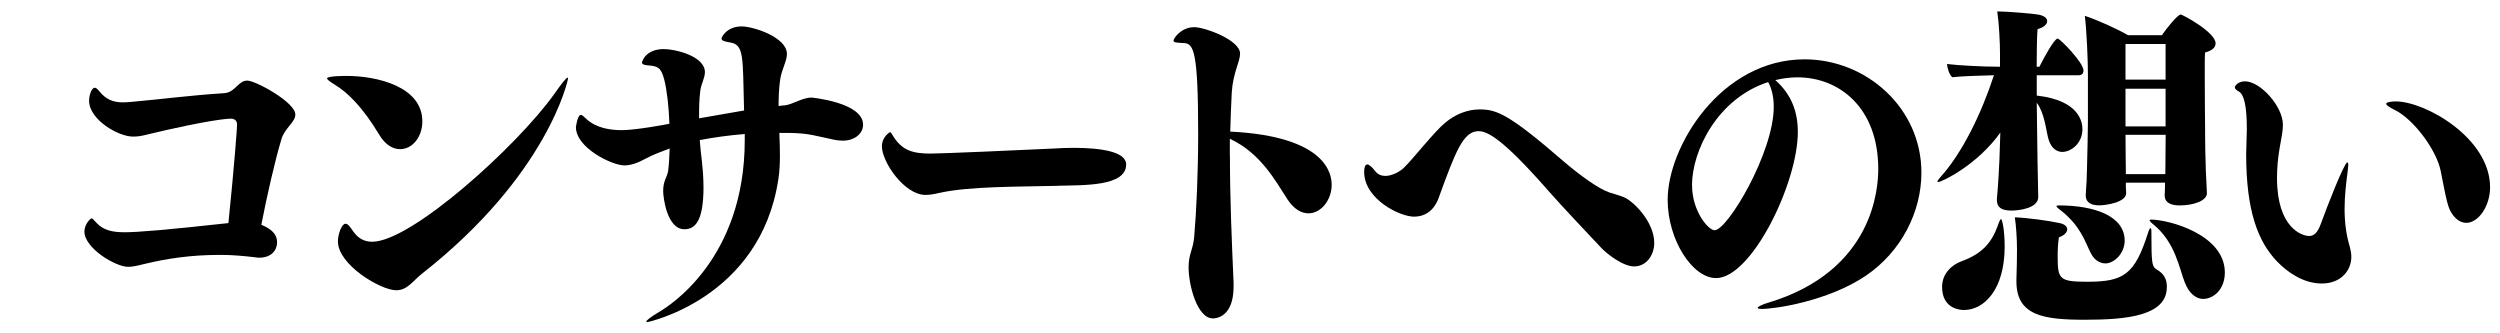
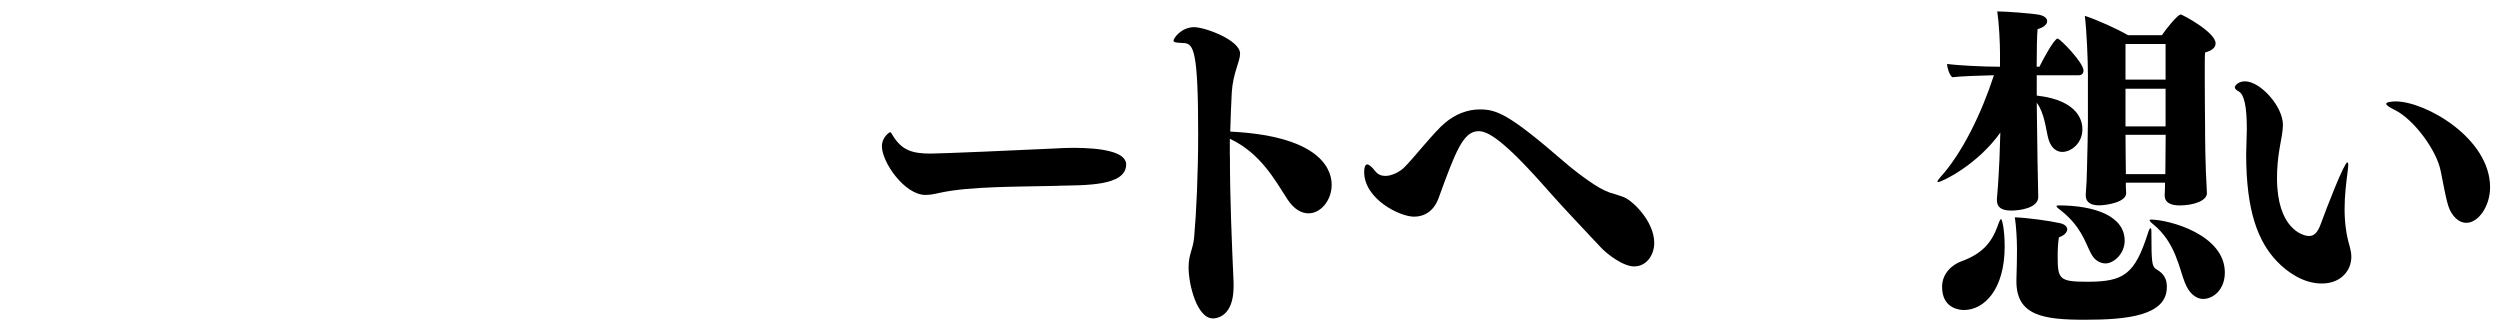
<svg xmlns="http://www.w3.org/2000/svg" id="_レイヤー_1" data-name="レイヤー 1" viewBox="0 0 300 40">
  <defs>
    <style>
      .cls-1 {
        stroke-width: 0px;
      }
    </style>
  </defs>
-   <path class="cls-1" d="m33.25,29.09c0,.94-.7,1.83-2.11,1.83-.15,0-.3,0-.48-.04-1.29-.16-2.85-.29-3.96-.29h-.44c-3.22,0-6.18.41-8.99,1.1-.81.2-1.37.33-1.89.33-1.52,0-5.25-2.24-5.25-4.23,0-.9.74-1.59.85-1.59s.3.2.59.53c.81.89,1.89,1.14,3.37,1.14,1.59,0,5.03-.28,12.47-1.1.74-7.24,1.04-11.48,1.04-11.8,0-.57-.37-.73-.78-.73-.26,0-2.41.08-10.21,1.95-.59.16-1.07.2-1.52.2-1.74,0-5.25-2.03-5.25-4.31,0-.65.3-1.55.67-1.55.15,0,.33.12.55.41.85,1.06,1.74,1.34,2.85,1.34.59,0,1.26-.08,2.07-.16,1.59-.12,6.07-.69,10.07-.94,1.33-.08,1.67-1.51,2.77-1.51,1,0,5.77,2.6,5.77,4.07,0,.94-1.29,1.63-1.67,2.97-.74,2.44-1.74,6.8-2.41,10.26,1.37.57,1.89,1.22,1.89,2.12Z" />
-   <path class="cls-1" d="m45.5,16.15c-2.04-3.38-3.81-5.05-5.25-5.94-.67-.41-1-.65-1-.81,0-.29,2.22-.29,2.33-.29,3.63,0,9.1,1.26,9.1,5.45,0,1.91-1.22,3.34-2.66,3.34-.85,0-1.78-.49-2.52-1.75Zm2.04,18.68c-1.85,0-6.99-3.05-6.99-5.86,0-.86.44-2.12.92-2.12.3,0,.59.45.93.94.59.85,1.37,1.22,2.26,1.22,4.7,0,17.39-11.48,21.83-17.7.92-1.3,1.44-1.99,1.63-1.99.04,0,.04.04.04.12,0,.16-2.41,11.52-17.47,23.36-1.15.89-1.78,2.03-3.14,2.03Z" />
-   <path class="cls-1" d="m93.52,15.95c.04.94.07,1.83.07,2.69,0,1.02-.04,1.95-.19,2.89-2.18,14.32-15.73,17.13-15.73,17.13-.07,0-.11-.04-.11-.08,0-.12.48-.53,1.52-1.14,1.11-.65,10.29-6.27,10.29-20.63v-.73c-1.92.16-3.74.41-5.4.73.07.85.15,1.75.26,2.56.07.61.19,1.83.19,3.09,0,3.99-.96,5.05-2.29,5.05-2.07,0-2.55-3.74-2.55-4.6,0-1.22.48-1.67.59-2.36.11-.77.15-1.71.19-2.73-1,.37-1.96.73-2.81,1.18-1.04.57-1.85.85-2.63.85-1.44,0-5.81-2.08-5.81-4.6,0,0,.18-1.46.59-1.46.15,0,.33.16.67.49,1.15,1.06,2.78,1.34,4.26,1.34,1.67,0,5.59-.73,5.7-.77-.07-2.03-.3-4.07-.63-5.33-.37-1.42-.78-1.59-1.92-1.67-.44-.04-.74-.12-.74-.33,0-.16.44-1.63,2.63-1.63,1.37,0,4.92.85,4.92,2.77,0,.69-.44,1.38-.55,2.2-.15,1.1-.15,2.2-.15,3.34,1.89-.33,3.7-.65,5.4-.94-.07-2.24-.07-3.83-.15-5.21-.11-1.83-.33-2.73-1.41-2.93-.67-.12-1.15-.2-1.15-.49,0-.2.67-1.46,2.41-1.46,1.41,0,5.44,1.3,5.44,3.3,0,.9-.63,1.83-.81,3.09-.15,1.02-.19,2.12-.19,3.17.22-.04.48-.08.7-.08.96-.08,2.11-.94,3.26-.94,0,0,6.18.57,6.18,3.26,0,1.1-1.07,1.91-2.41,1.91-.33,0-.67-.04-.92-.08-2.41-.49-3.07-.81-5.55-.85h-1.15Z" />
  <path class="cls-1" d="m126.93,22.3c-4.74.12-10.58.04-14.21.85-.67.16-1.18.24-1.67.24-2.52,0-5.22-3.95-5.22-5.82,0-1.18.96-1.71.96-1.71.11,0,.18.12.3.33,1.11,1.87,2.41,2.24,4.59,2.24,1.22,0,10.77-.41,14.84-.61.67-.04,1.48-.08,2.29-.08,3.26,0,6.33.45,6.33,1.99,0,2.65-5.03,2.48-8.21,2.56Z" />
  <path class="cls-1" d="m147.59,18.67c0,5.13.22,10.21.44,15.26v.45c0,3.62-2.04,3.83-2.48,3.83-1.89,0-2.92-3.99-2.92-6.14,0-1.59.52-2.04.67-3.62.26-2.93.48-7.61.48-12.41,0-9.77-.52-10.83-1.7-10.87-.92-.04-1.26-.08-1.26-.28,0-.33.96-1.63,2.48-1.63,1.29,0,5.51,1.55,5.51,3.17,0,.98-.85,2.28-1,4.68-.07,1.55-.15,3.13-.18,4.68,11.54.57,12.17,5.09,12.17,6.39,0,1.83-1.29,3.42-2.78,3.42-.85,0-1.74-.49-2.52-1.67-1.44-2.2-3.18-5.53-6.92-7.28v2.03Z" />
  <path class="cls-1" d="m192.11,29.7c-1.85-1.99-4.37-4.6-6.48-7-5.4-6.15-7.18-6.96-8.21-6.96-1.85,0-2.78,2.52-4.77,7.98-.59,1.67-1.78,2.28-2.96,2.28-1.74,0-5.99-2.12-5.99-5.37,0-.49.11-.9.37-.9.19,0,.52.24.96.81.33.41.74.57,1.22.57.81,0,1.74-.53,2.18-.94,1.18-1.14,3.66-4.35,5-5.45,1.22-1.02,2.67-1.59,4.14-1.59,2.04,0,3.52.57,10.06,6.23,1.81,1.55,4.11,3.26,5.51,3.74.37.12,1,.28,1.74.57,1.04.41,3.63,2.89,3.63,5.49,0,1.38-.89,2.81-2.41,2.81-1.37,0-3.33-1.55-4-2.28Z" />
-   <path class="cls-1" d="m215.74,15.83c0,6.15-5.55,17.54-9.81,17.54-2.85,0-5.81-4.6-5.81-9.4,0-6.39,6.4-16.85,16.43-16.85,7.4,0,14.02,5.82,14.02,13.59,0,4.72-2.41,9.48-6.66,12.37-4.59,3.09-10.95,3.99-12.47,3.99-.37,0-.52-.04-.52-.12,0-.16.63-.45,1.22-.61,12.8-3.83,13.25-13.92,13.25-16.07,0-7.33-4.66-10.99-9.69-10.99-.89,0-1.78.12-2.66.33,1.96,1.75,2.7,3.83,2.7,6.23Zm-12.69,6.43c0,3.09,1.96,5.37,2.7,5.37,1.55,0,7.1-9.32,7.1-14.81,0-1.14-.22-2.16-.67-2.97-6.03,1.95-9.14,8.18-9.14,12.41Z" />
  <path class="cls-1" d="m244.41,9.03v2.44c5.14.57,5.48,3.21,5.48,4.03,0,1.75-1.41,2.73-2.41,2.73-.92,0-1.48-.77-1.7-1.67-.26-.98-.44-3.01-1.37-4.23.04,2.85.07,5.29.07,5.29,0,.9.04,2.4.07,4.03,0,.28.04,1.63.04,1.99,0,1.34-2.26,1.63-3.22,1.63-1.22,0-1.74-.41-1.74-1.26v-.16c.19-1.99.26-4.03.3-4.64l.11-3.3c-2.74,3.87-7.03,5.94-7.47,5.94-.04,0-.07,0-.07-.04,0-.12.11-.28.33-.53,2.63-2.89,4.96-7.69,6.44-12.25-1.78.04-4.03.12-5,.24-.37-.33-.59-1.1-.63-1.59,1.22.16,4.22.33,6.36.33v-1.63c0-1.22-.11-3.54-.33-5.01,1.04,0,4.22.24,5.07.41.67.16.92.45.92.77,0,.37-.44.77-1.15.94-.07.69-.11,2.44-.11,4.52h.33c.41-.85,1.78-3.38,2.18-3.38.3,0,3.11,2.89,3.11,3.83,0,.37-.22.57-.59.57h-5.03Zm-11.36,25.39c0-1.67,1.29-2.69,2.29-3.05,2.48-.9,3.63-2.2,4.37-4.23.18-.53.33-.85.41-.85.15,0,.44,1.34.44,3.3,0,5.17-2.48,7.61-4.88,7.61-.3,0-2.63-.04-2.63-2.77Zm26.97.04c0,3.46-4.88,3.91-9.84,3.91s-8.21-.49-8.21-4.6v-.24c.04-1.22.07-2.4.07-3.54,0-1.42-.11-2.93-.26-3.91,1.44.04,4.11.41,5.37.69.63.12.92.45.92.73,0,.37-.37.77-1,.98-.11.65-.15,1.47-.15,2.28,0,2.73.18,3.05,3.55,3.05,4.37,0,5.7-.85,7.29-5.86.11-.37.22-.57.3-.57s.11.16.11.49v.2c0,3.34.07,3.87.52,4.19.44.29,1.33.73,1.33,2.12v.08Zm-9.1-4.03c-.74-1.46-1.22-3.3-3.66-5.21-.33-.24-.48-.41-.48-.49,0-.04.07-.08.26-.08,4.37,0,7.92,1.3,7.92,4.23,0,1.59-1.33,2.73-2.29,2.73-.67,0-1.33-.37-1.74-1.18Zm13.91-7.24c0,.85-1.48,1.46-3.29,1.46-1.15,0-1.78-.41-1.78-1.18v-.04c.04-.57.04-.98.04-1.51h-4.7c0,.45,0,.81.04,1.18v.08c0,1.1-2.4,1.46-3.26,1.46-.92,0-1.59-.33-1.59-1.18v-.12c.07-.73.15-2.44.15-3.17.04-1.42.11-4.48.11-5.57v-5.74c0-1.59-.15-5.21-.37-6.96,1.52.49,4,1.63,5.18,2.32h4.07c.48-.73,1.89-2.48,2.26-2.48.19,0,4.18,2.12,4.18,3.46,0,.45-.33.85-1.26,1.1-.04.37-.04,1.46-.04,2.77,0,2.6.04,6.02.04,6.02,0,1.14,0,4.4.22,8.06v.04Zm-4.96-17.91h-4.81v4.27h4.81v-4.27Zm0,5.37h-4.81v4.52h4.81v-4.52Zm-4.81,5.53c0,1.42.04,3.99.04,4.23v.49h4.74c0-.98.04-3.09.04-4.72h-4.81Zm7.14,17.78c-.7-1.71-1.11-4.84-3.81-7.04-.3-.24-.44-.41-.44-.49,0-.04.04-.08.15-.08,2.15,0,8.88,1.79,8.88,6.35,0,2.08-1.41,3.17-2.59,3.17-1,0-1.78-.85-2.18-1.91Z" />
  <path class="cls-1" d="m278.61,34.02c-2.26,0-4.18-1.42-5.37-2.65-2.29-2.4-3.7-6.06-3.7-12.86,0-.49.04-.98.04-1.51s.04-1.02.04-1.46c0-2.85-.33-4.19-.96-4.56-.3-.16-.48-.33-.48-.49,0-.24.44-.73,1.22-.73,1.85,0,4.55,3.01,4.55,5.21,0,.77-.19,1.63-.41,2.89-.19,1.1-.3,2.32-.3,3.5,0,6.06,3.07,6.96,3.85,6.96.63,0,1.04-.45,1.41-1.46.74-2.04,2.81-7.37,3.18-7.37.07,0,.11.08.11.33,0,.16-.04.41-.07.73-.19,1.47-.37,2.97-.37,4.52s.18,3.09.63,4.56c.11.41.18.81.18,1.18,0,1.67-1.26,3.21-3.55,3.21Zm15.69-8.3c-.55-.73-.7-1.55-1.41-5.17-.48-2.52-3.26-6.27-5.55-7.37-.67-.33-1-.57-1-.73,0-.2.67-.28,1.15-.28,3.55,0,11.32,4.4,11.32,10.3,0,2.28-1.41,4.27-2.85,4.27-.56,0-1.15-.29-1.67-1.02Z" />
</svg>